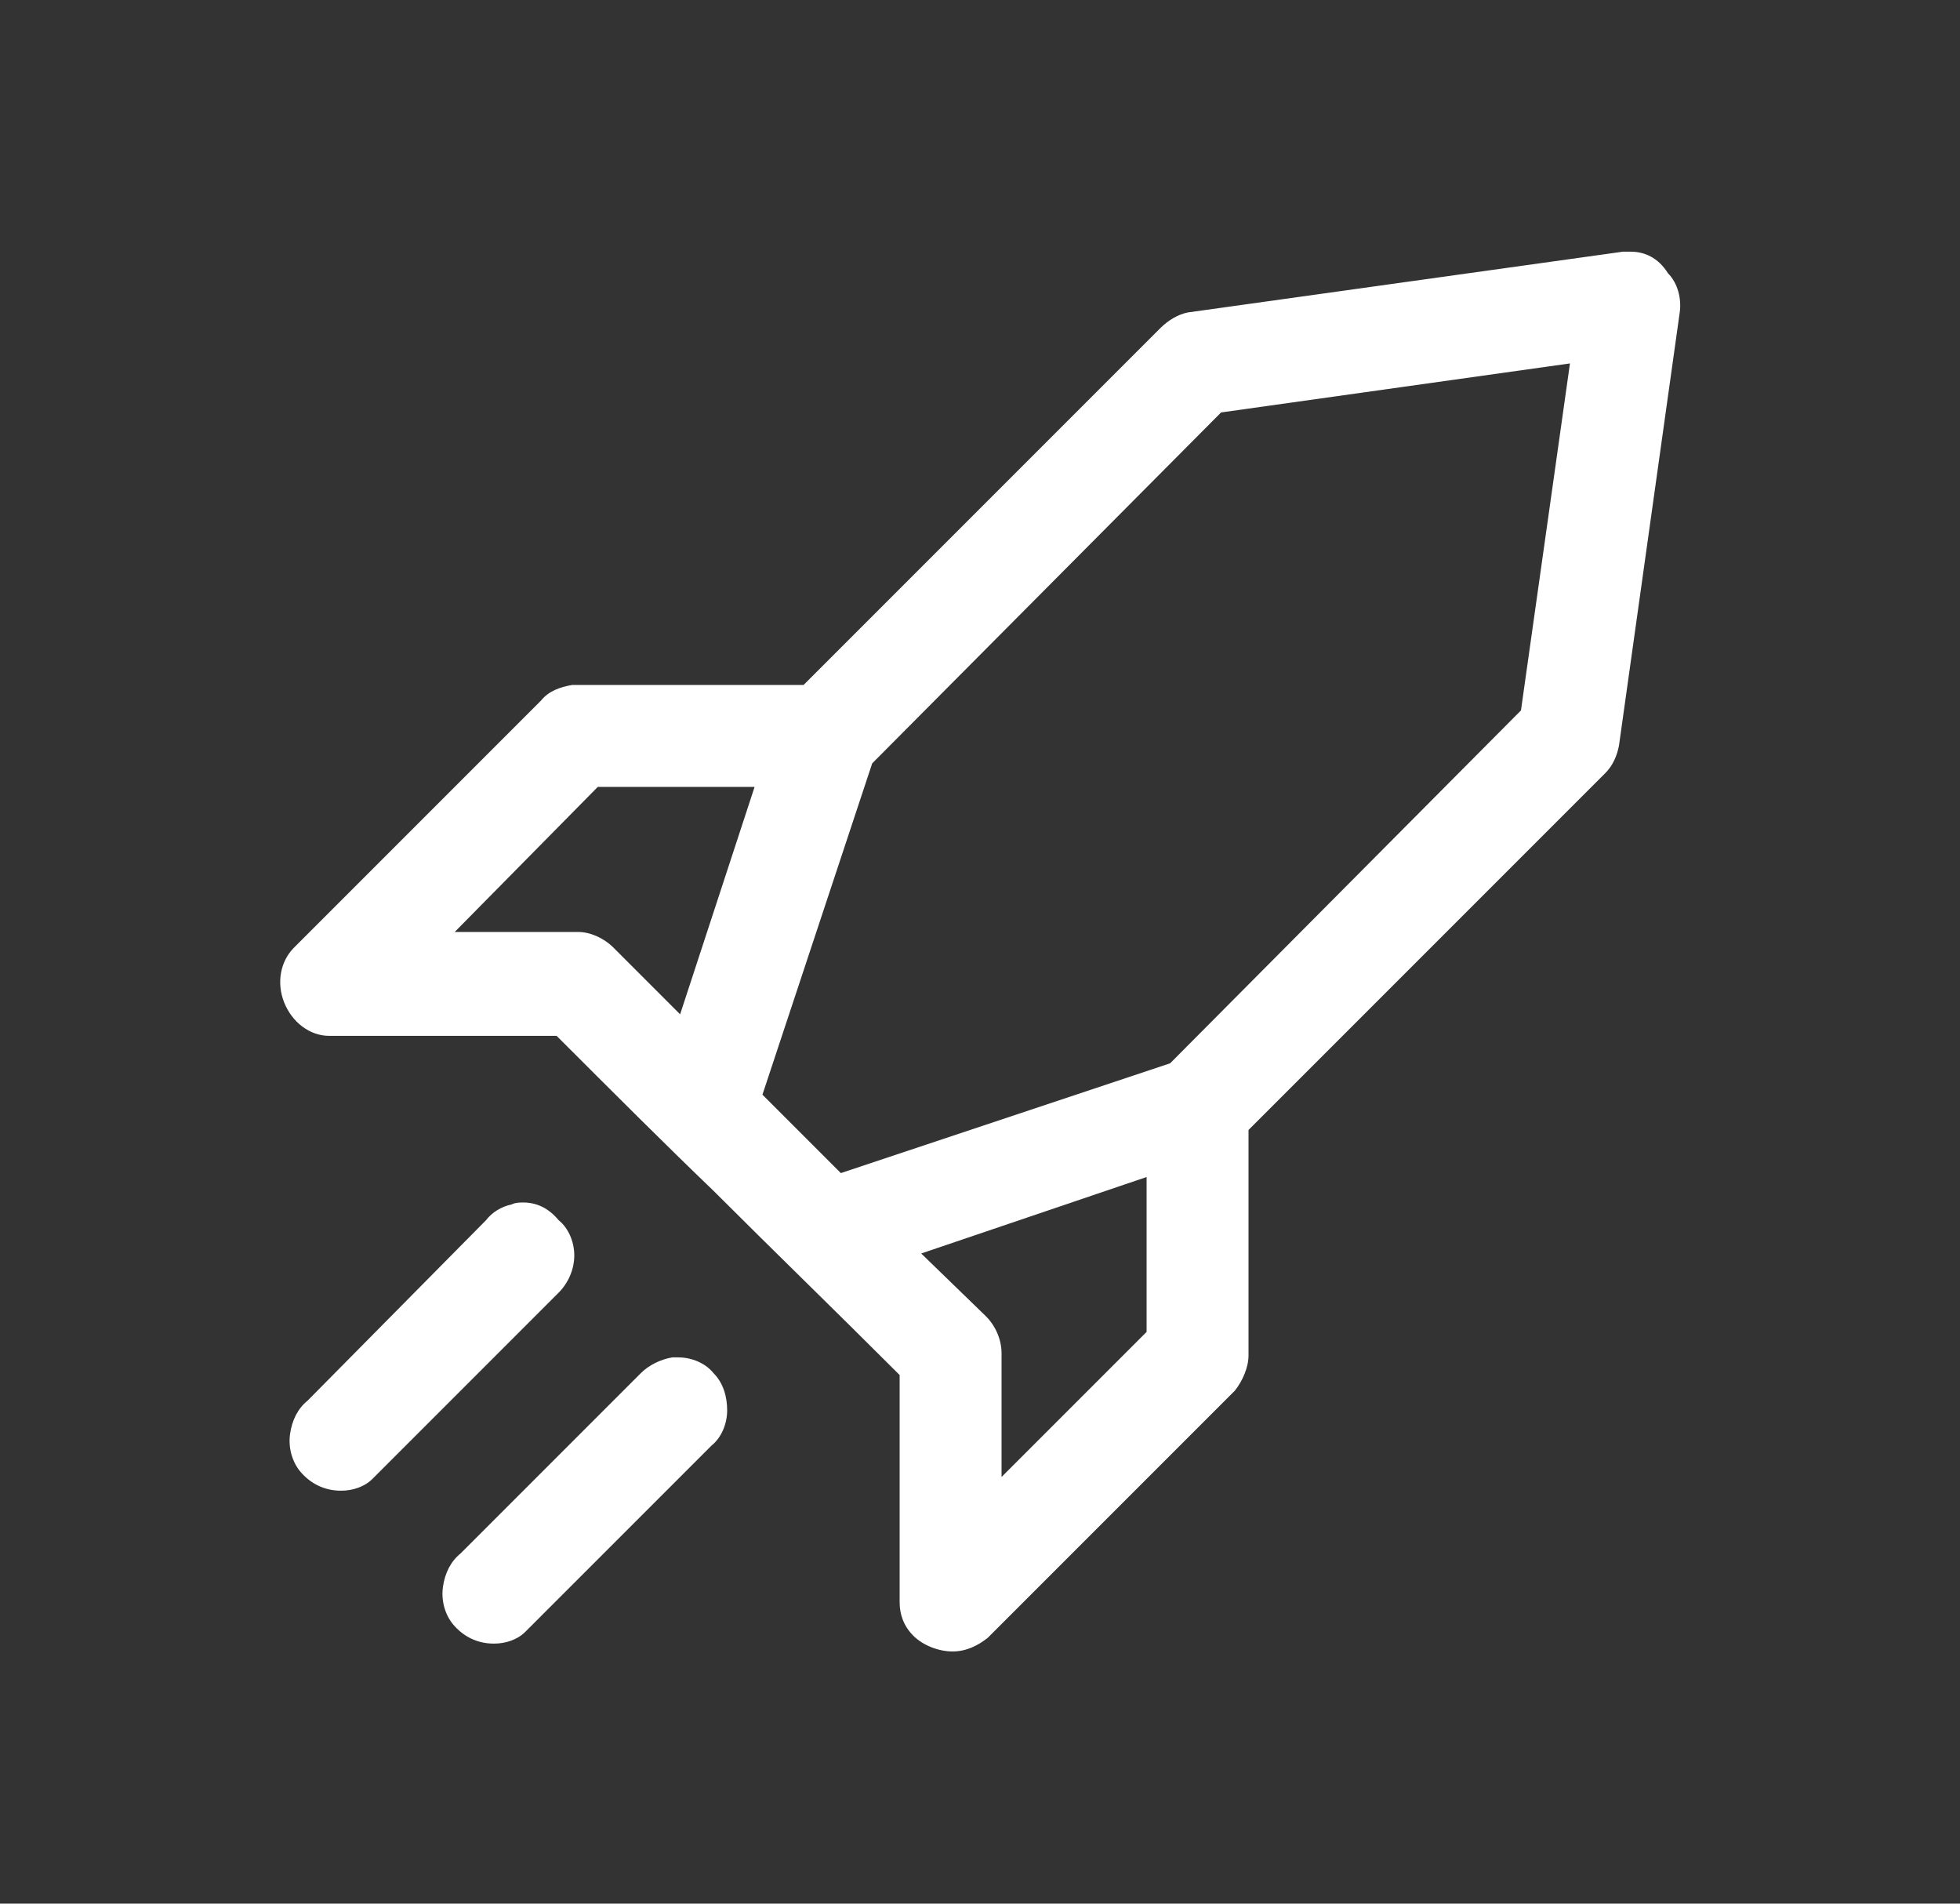
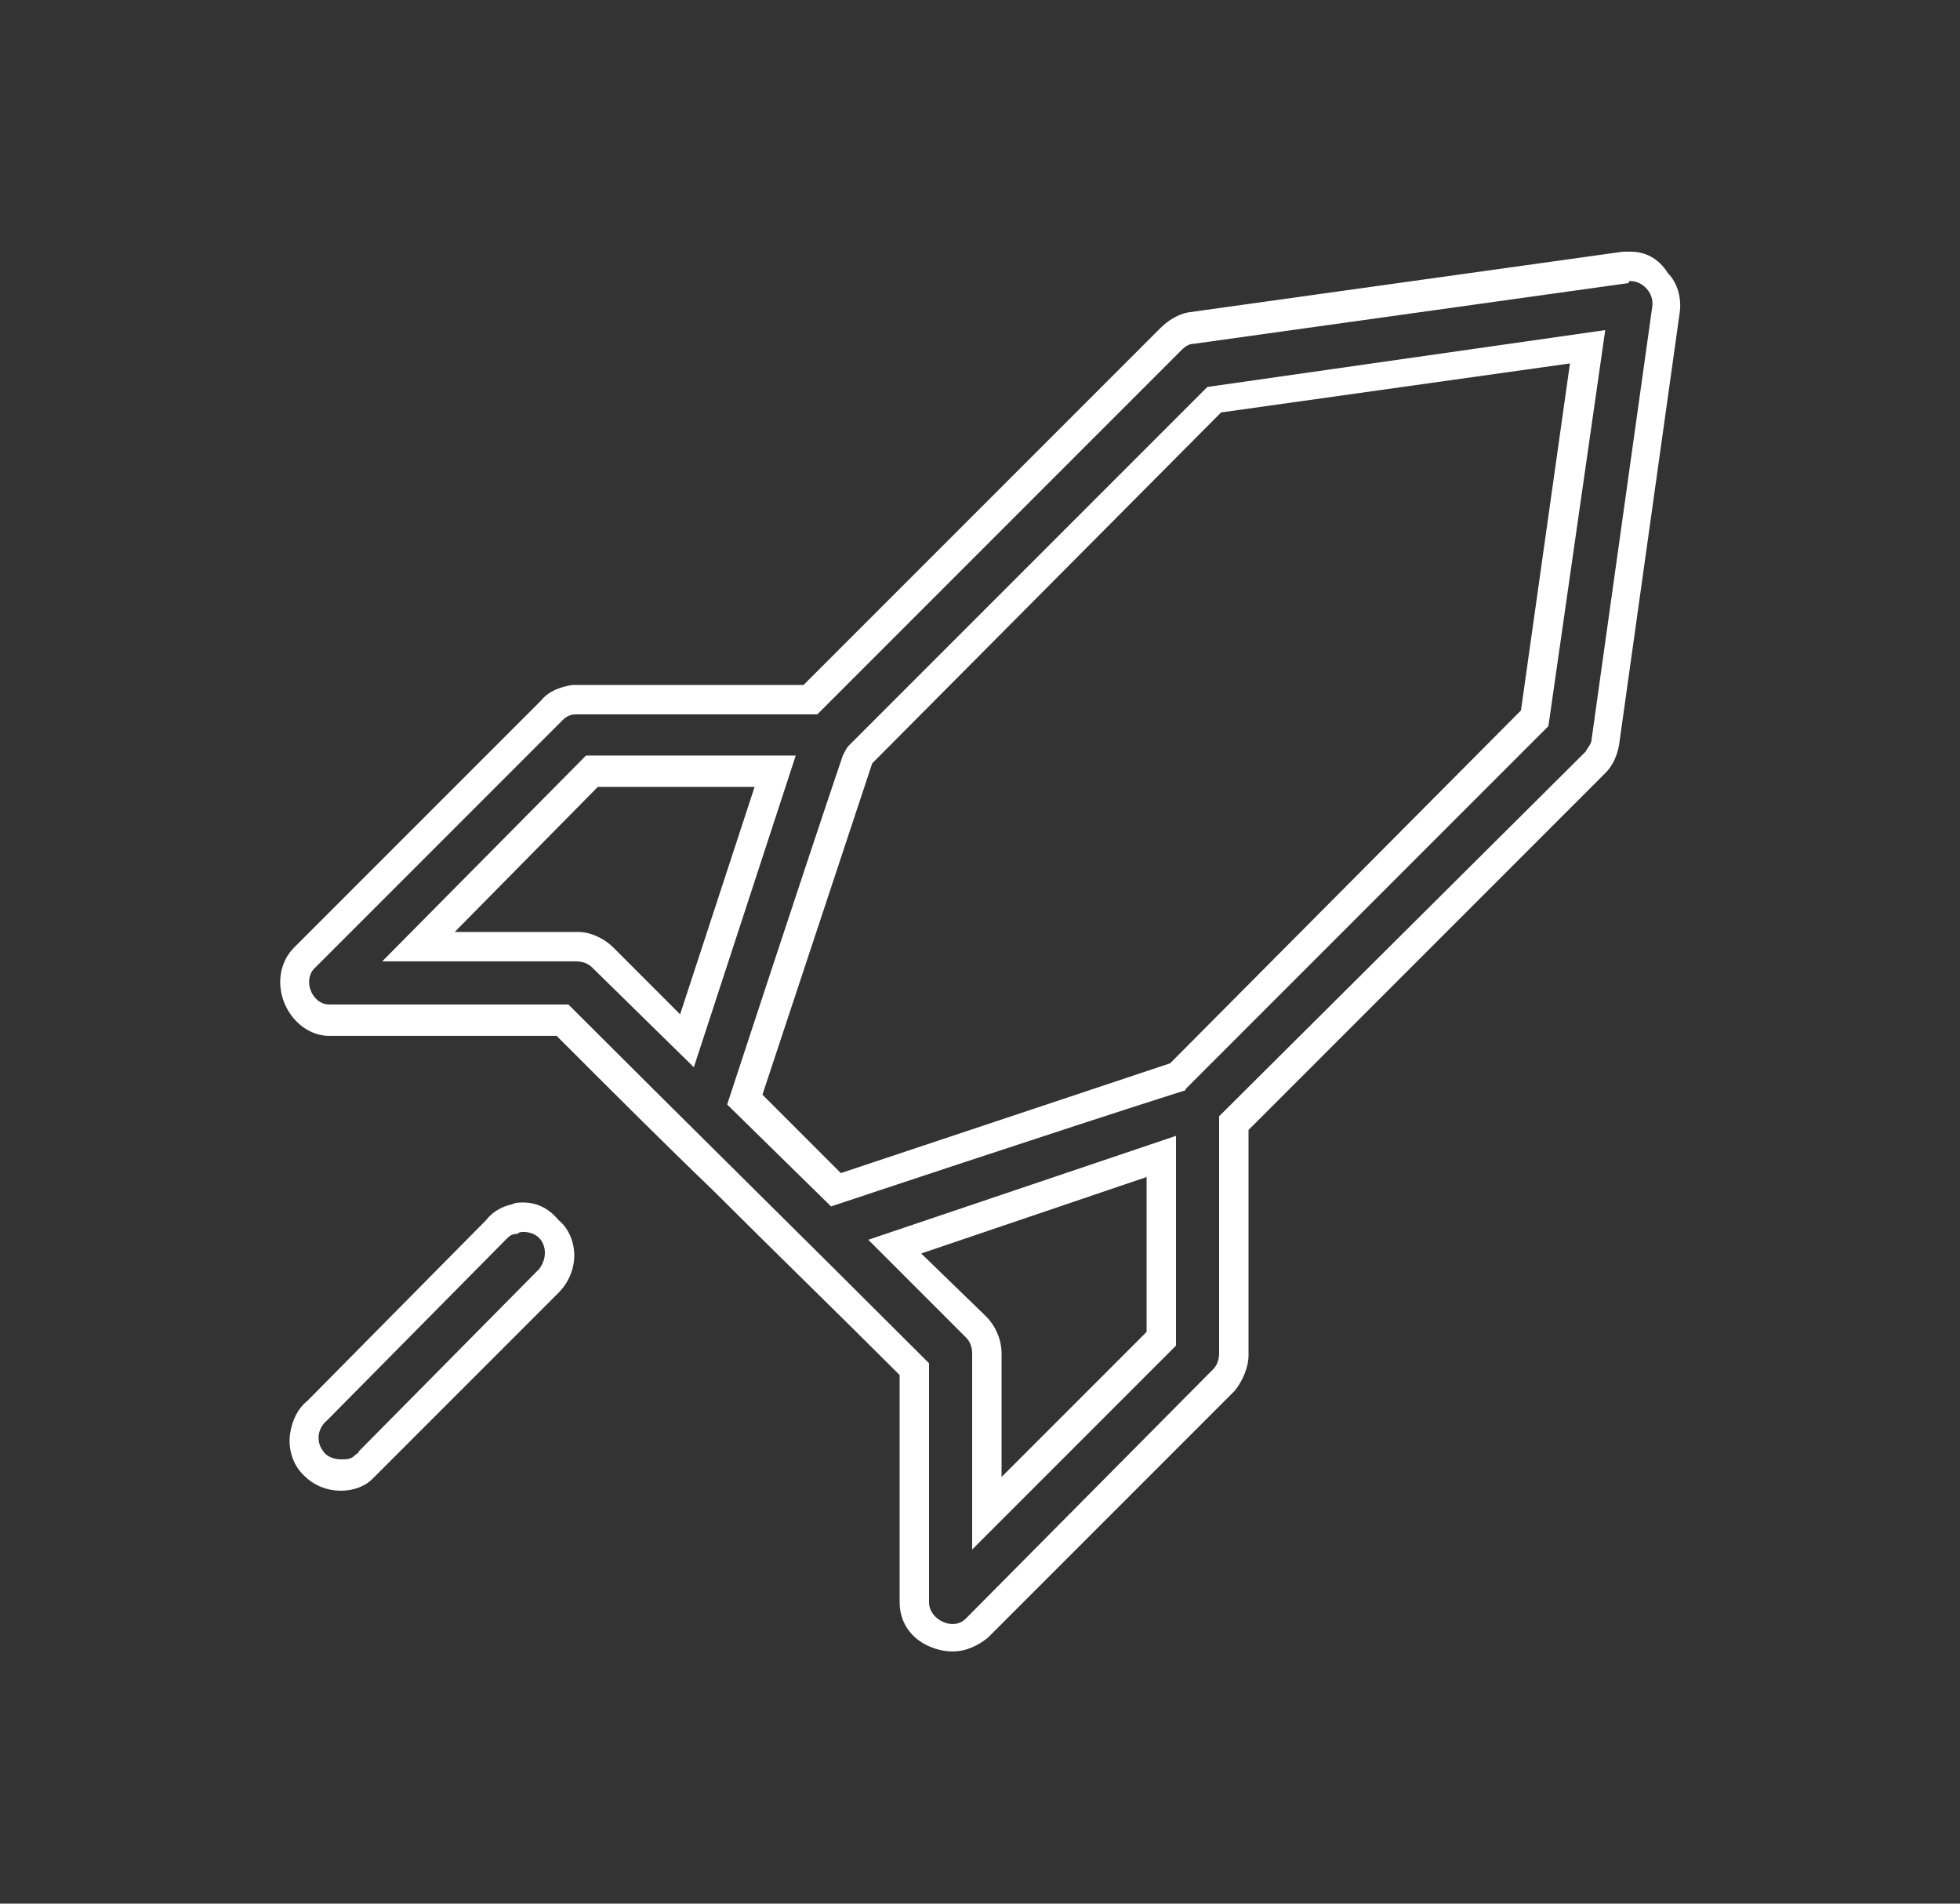
<svg xmlns="http://www.w3.org/2000/svg" id="Слой_1" x="0px" y="0px" viewBox="0 0 100 97.1" style="enable-background:new 0 0 100 97.1;" xml:space="preserve">
  <rect x="0" y="0" width="100" height="97.1" fill="#333333" stroke="none" />
  <style type="text/css"> .st0{fill:#FFFFFF;} </style>
  <g transform="translate(0,-952.362)">
    <g>
      <g>
-         <path class="st0" d="M48.6,1035.9c-0.5,0-1.1-0.2-1.5-0.6c-0.3-0.3-0.5-0.8-0.5-1.2v-11.8c-3.5-3.6-6.5-6.5-9.7-9.7 c-2.6-2.6-5.2-5.2-8.2-8.2H16.8c-0.7,0-1.4-0.5-1.6-1.2c-0.3-0.7-0.1-1.5,0.4-2l12.6-12.6c0.3-0.3,0.7-0.5,1.2-0.5h12.1 l18.4-18.4c0.3-0.3,0.6-0.5,1-0.5l22.2-3.1c0.1,0,0.2,0,0.2,0c0.5,0,1.1,0.2,1.4,0.7c0.4,0.4,0.5,0.9,0.5,1.5l-3.1,22.1 c-0.1,0.4-0.3,0.8-0.6,1l-18.4,18.4v11.8c0,0.4-0.1,0.9-0.5,1.3l-12.7,12.7C49.5,1035.7,49.1,1035.9,48.6,1035.9L48.6,1035.9z M49.8,1020.1c0.4,0.4,0.6,0.8,0.6,1.3v8.1l8.9-8.9v-9.3l-13.6,4.6L49.8,1020.1z M42.6,1013l17.5-5.8l18.2-18.3l2.7-19l-19.1,2.7 l-18.1,18.1c0,0-0.1,0.1-0.1,0.2l-5.7,17.4L42.6,1013z M29.4,1000.7c0.5,0,1,0.2,1.3,0.5l4.3,4.2l4.5-13.7h-9.3l-8.9,8.9 L29.4,1000.7L29.4,1000.7z" />
        <path class="st0" d="M83.2,966.7c0.6,0,1.2,0.6,1.1,1.3l-3.1,22.1c0,0.2-0.2,0.4-0.3,0.6l-18.7,18.6v12.1c0,0.3-0.1,0.6-0.3,0.8 l-12.6,12.7c-0.2,0.2-0.4,0.3-0.7,0.3c-0.6,0-1.2-0.5-1.2-1.1v-12.2c-6.7-6.7-11.6-11.5-18.4-18.3H16.8c-0.9,0-1.4-1.3-0.7-1.9 l12.6-12.6c0.2-0.2,0.4-0.3,0.7-0.3c4.1,0,8.2,0,12.3,0l18.6-18.6c0.2-0.2,0.4-0.3,0.6-0.3l22.2-3.1l0,0 C83.1,966.7,83.1,966.7,83.2,966.7 M42.4,1013.9c0,0,12-4,18-5.9c0,0,0.1,0,0.1-0.1c6.2-6.2,18.5-18.5,18.5-18.5l2.9-20.2 l-20.3,2.9c0,0-12.2,12.2-18.3,18.3c-0.1,0.1-0.2,0.3-0.3,0.5c-2,5.9-5.9,17.8-5.9,17.8L42.4,1013.9 M19.5,1001.4h9.9l0,0 c0.3,0,0.6,0.1,0.8,0.3l5.2,5.1l5.2-15.9H29.9L19.5,1001.4 M49.6,1031.4L60,1021v-10.7l-15.7,5.3l5,5c0.2,0.2,0.3,0.5,0.3,0.8 L49.6,1031.4 M83.2,965.2L83.2,965.2c-0.1,0-0.2,0-0.4,0l-22.2,3.1l0,0l0,0c-0.5,0.1-1,0.4-1.4,0.8L41,987.3H29.3l0,0h-0.1 c-0.6,0.1-1.2,0.3-1.6,0.8L15,1000.7c-0.7,0.7-0.9,1.8-0.5,2.8s1.3,1.7,2.3,1.7h11.6c2.9,2.9,5.5,5.5,8,7.9 c3.1,3.1,6.1,6,9.5,9.4v11.6c0,0.6,0.2,1.2,0.7,1.7s1.3,0.8,2,0.8s1.3-0.3,1.8-0.7l12.6-12.6l0,0l0,0c0.4-0.5,0.7-1.2,0.7-1.8 V1010l18.2-18.2c0.4-0.4,0.6-0.9,0.7-1.4l0,0l0,0l3.1-22.1c0.1-0.7-0.1-1.5-0.6-2C84.6,965.5,83.9,965.2,83.2,965.2L83.2,965.2z M62.3,973.4l17.8-2.5l-2.5,17.7l-17.9,18l-16.8,5.6l-4-4l5.6-16.9L62.3,973.4L62.3,973.4z M30.5,992.5h8l-3.8,11.6l-3.4-3.4 c-0.5-0.5-1.2-0.8-1.8-0.8h-6.3L30.5,992.5L30.5,992.5z M47,1016.3l11.5-3.9v7.9l-7.4,7.4v-6.3c0-0.7-0.3-1.4-0.8-1.9L47,1016.3 L47,1016.3z" />
      </g>
      <g>
-         <path class="st0" d="M17.4,1027.5c-0.6,0-1.1-0.3-1.5-0.7c-0.3-0.4-0.4-0.9-0.4-1.4c0.1-0.5,0.3-0.9,0.7-1.2l9.1-9.2 c0.2-0.3,0.6-0.4,0.9-0.5c0.1,0,0.3,0,0.4,0c0.5,0,1,0.2,1.3,0.5c0.4,0.3,0.6,0.8,0.6,1.3s-0.2,1-0.5,1.3l-9.2,9.3 c0,0.1-0.1,0.1-0.2,0.2C18.2,1027.4,17.8,1027.5,17.4,1027.5L17.4,1027.5z" />
        <path class="st0" d="M26.7,1015.2c0.3,0,0.6,0.1,0.8,0.3c0.4,0.4,0.4,1.1,0,1.6l-9.2,9.3c0,0.1-0.1,0.1-0.2,0.2 c-0.2,0.2-0.4,0.2-0.7,0.2c-0.3,0-0.7-0.1-0.9-0.4c-0.4-0.5-0.3-1.2,0.2-1.6l9.1-9.2c0.2-0.2,0.3-0.3,0.6-0.3 C26.5,1015.2,26.6,1015.2,26.7,1015.2 M26.7,1013.7c-0.2,0-0.4,0-0.6,0.1c-0.5,0.1-1,0.4-1.3,0.8l-9.1,9.2 c-0.5,0.4-0.8,1-0.9,1.7c-0.1,0.7,0.1,1.4,0.5,1.9c0.5,0.6,1.2,1,2.1,1c0.6,0,1.2-0.2,1.6-0.6c0.1-0.1,0.2-0.2,0.3-0.3l9.2-9.2 c0.5-0.5,0.8-1.2,0.8-1.9s-0.3-1.4-0.8-1.8C28,1014,27.4,1013.7,26.7,1013.7L26.7,1013.7z" />
      </g>
      <g>
-         <path class="st0" d="M25.3,1035.4c-0.6,0-1.1-0.3-1.5-0.7c-0.3-0.4-0.4-0.9-0.4-1.4c0.1-0.5,0.3-0.9,0.7-1.2l9.2-9.2 c0.3-0.3,0.7-0.5,1.1-0.5c0.1,0,0.2,0,0.2,0c0.5,0,1,0.2,1.4,0.6c0.3,0.4,0.5,0.8,0.5,1.3s-0.2,1-0.6,1.3l-9.2,9.3 c0,0-0.1,0.1-0.2,0.2C26.1,1035.3,25.7,1035.4,25.3,1035.4L25.3,1035.4z" />
-         <path class="st0" d="M34.6,1023.1c0.3,0,0.6,0.1,0.8,0.4c0.4,0.4,0.4,1.2,0,1.6l-9.2,9.3c0,0.1-0.1,0.1-0.2,0.2 c-0.2,0.2-0.4,0.2-0.7,0.2c-0.3,0-0.7-0.1-0.9-0.4c-0.4-0.5-0.3-1.2,0.2-1.6l9.2-9.3c0.2-0.2,0.4-0.3,0.7-0.3 C34.5,1023.1,34.6,1023.1,34.6,1023.1 M34.6,1021.6c-0.1,0-0.2,0-0.3,0c-0.6,0.1-1.2,0.4-1.6,0.8l-9.2,9.2 c-0.5,0.4-0.8,1-0.9,1.7s0.1,1.4,0.5,1.9c0.5,0.6,1.2,1,2.1,1c0.6,0,1.2-0.2,1.6-0.6c0.1-0.1,0.2-0.2,0.3-0.3l9.2-9.2 c0.5-0.4,0.8-1.1,0.8-1.8c0-0.7-0.2-1.4-0.7-1.9C36,1021.9,35.3,1021.6,34.6,1021.6L34.6,1021.6z" />
-       </g>
+         </g>
    </g>
  </g>
</svg>